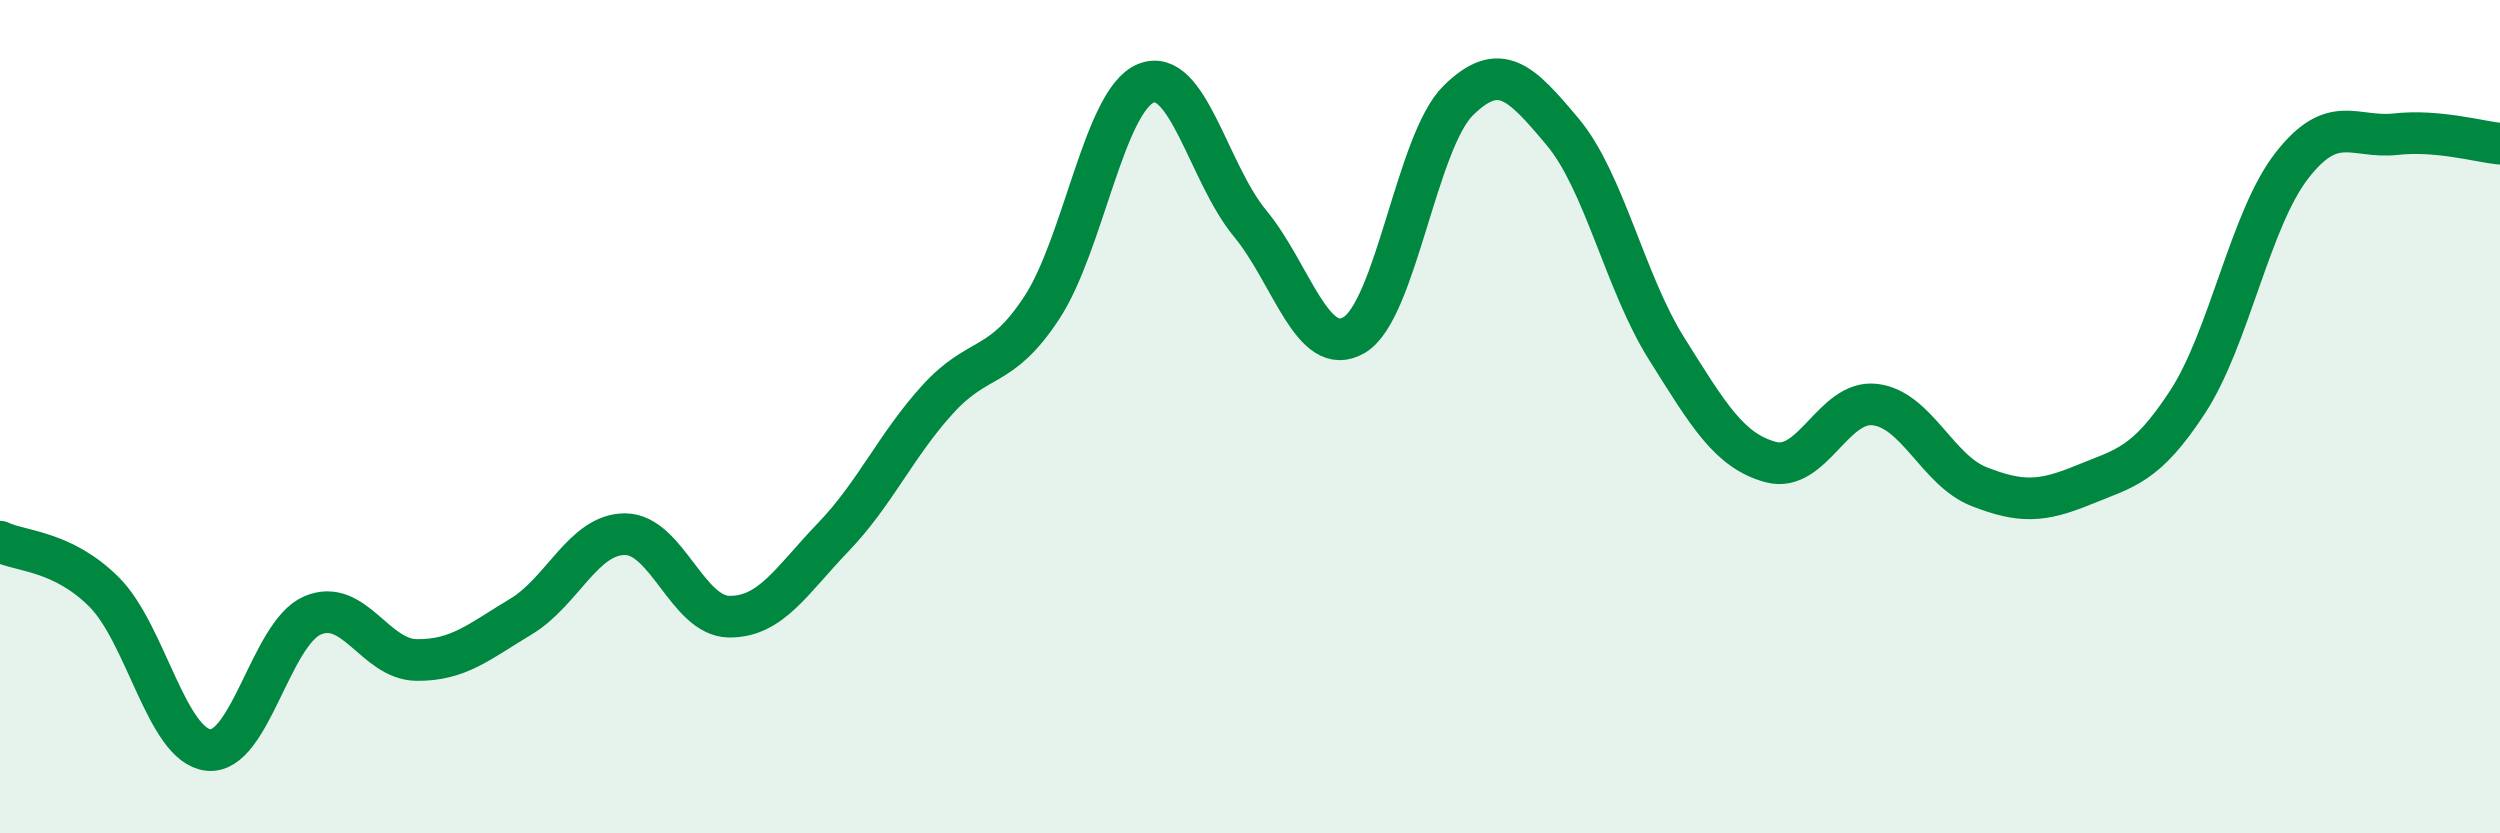
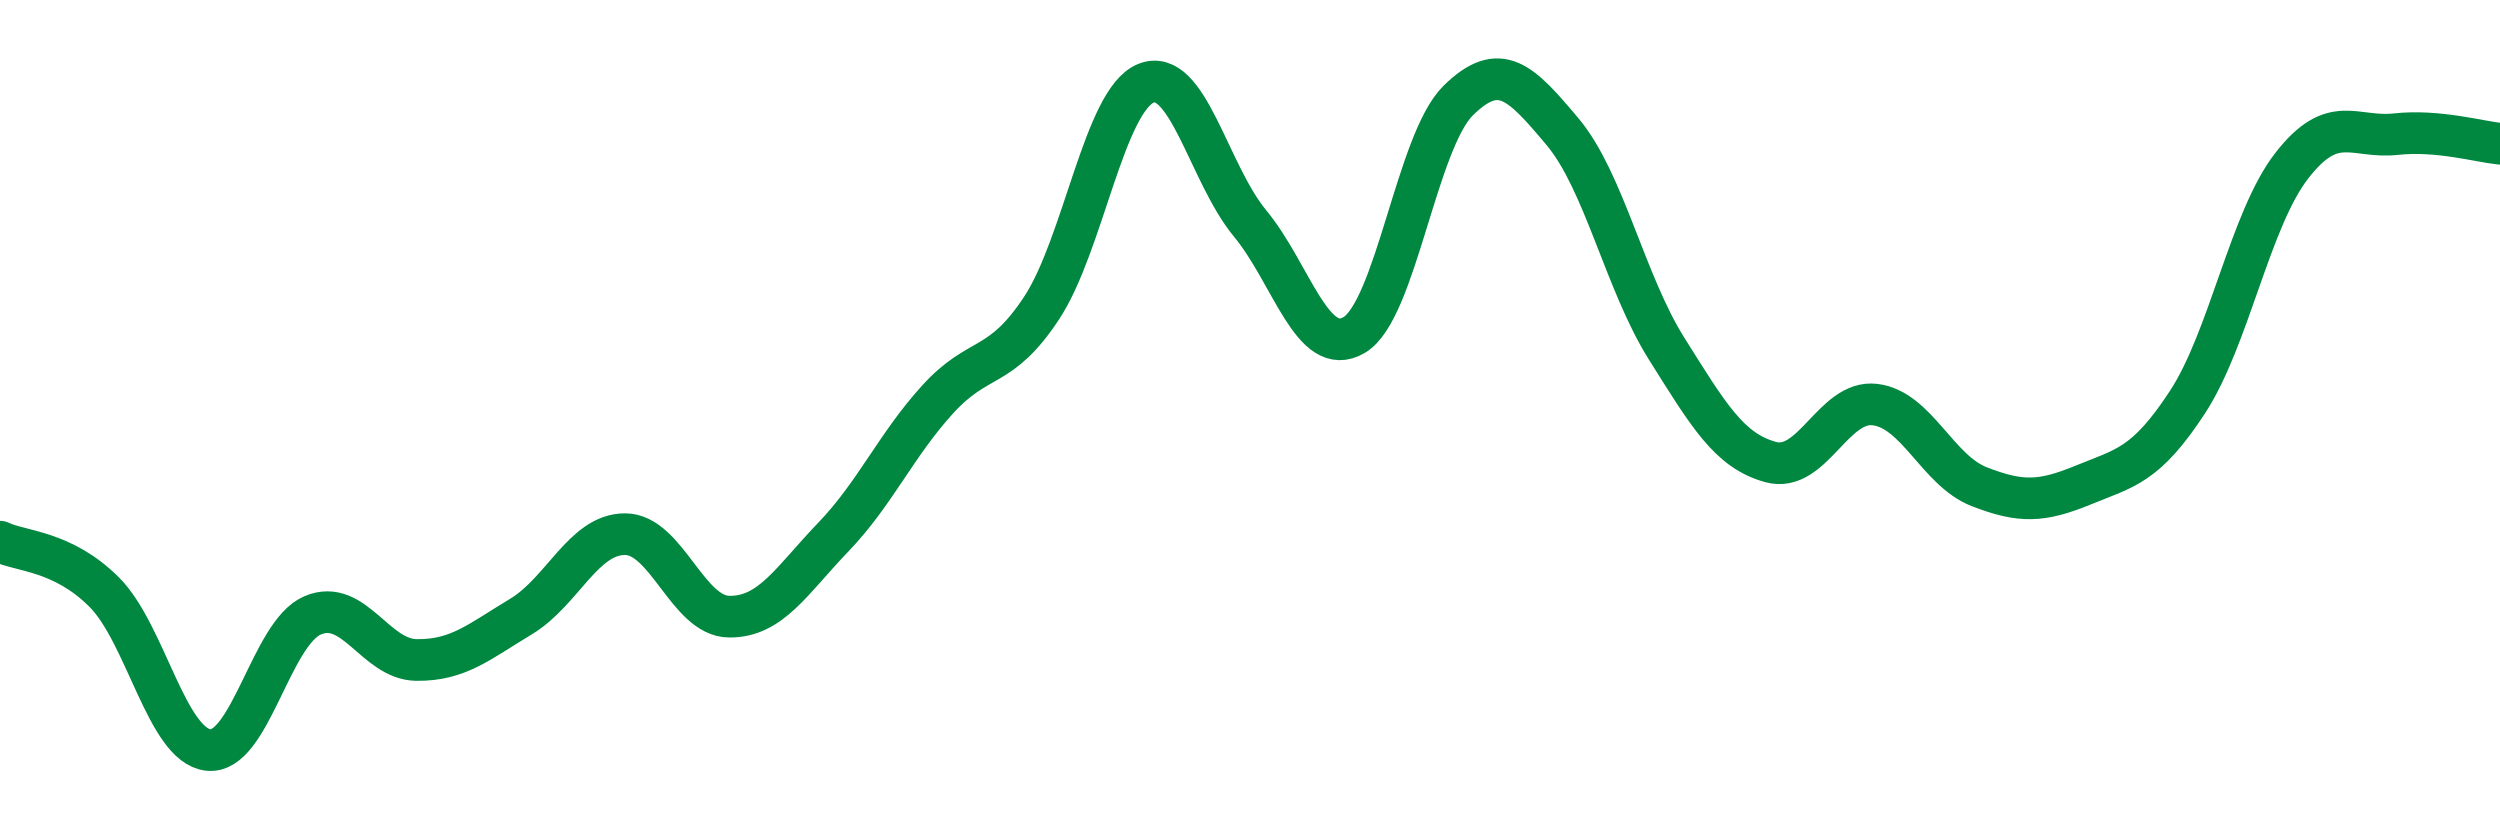
<svg xmlns="http://www.w3.org/2000/svg" width="60" height="20" viewBox="0 0 60 20">
-   <path d="M 0,13 C 0.5,13.24 1.5,13.21 2.5,14.21 C 3.5,15.21 4,17.89 5,18 C 6,18.11 6.5,15.2 7.5,14.77 C 8.5,14.34 9,15.83 10,15.84 C 11,15.85 11.5,15.4 12.5,14.8 C 13.5,14.2 14,12.82 15,12.82 C 16,12.82 16.5,14.79 17.5,14.8 C 18.5,14.81 19,13.93 20,12.89 C 21,11.85 21.5,10.69 22.5,9.59 C 23.5,8.49 24,8.91 25,7.39 C 26,5.87 26.5,2.41 27.5,2 C 28.5,1.59 29,4.15 30,5.36 C 31,6.57 31.5,8.63 32.5,8.04 C 33.5,7.45 34,3.39 35,2.41 C 36,1.43 36.5,1.97 37.5,3.16 C 38.5,4.35 39,6.78 40,8.37 C 41,9.96 41.5,10.82 42.5,11.09 C 43.5,11.36 44,9.59 45,9.71 C 46,9.83 46.5,11.29 47.5,11.68 C 48.5,12.07 49,12.05 50,11.64 C 51,11.23 51.5,11.18 52.5,9.65 C 53.5,8.12 54,5.27 55,3.98 C 56,2.69 56.5,3.33 57.5,3.22 C 58.5,3.11 59.5,3.4 60,3.45L60 20L0 20Z" fill="#008740" opacity="0.1" stroke-linecap="round" stroke-linejoin="round" />
  <path d="M 0,13 C 0.5,13.24 1.5,13.21 2.5,14.21 C 3.5,15.21 4,17.89 5,18 C 6,18.11 6.5,15.2 7.5,14.77 C 8.5,14.34 9,15.83 10,15.84 C 11,15.85 11.5,15.4 12.5,14.8 C 13.5,14.2 14,12.82 15,12.82 C 16,12.82 16.5,14.79 17.5,14.8 C 18.5,14.81 19,13.93 20,12.89 C 21,11.85 21.5,10.69 22.5,9.59 C 23.5,8.49 24,8.91 25,7.39 C 26,5.87 26.5,2.41 27.5,2 C 28.5,1.59 29,4.15 30,5.36 C 31,6.57 31.5,8.63 32.5,8.04 C 33.5,7.45 34,3.39 35,2.41 C 36,1.43 36.5,1.97 37.5,3.16 C 38.5,4.35 39,6.78 40,8.37 C 41,9.96 41.5,10.82 42.5,11.09 C 43.5,11.36 44,9.59 45,9.71 C 46,9.83 46.5,11.29 47.5,11.68 C 48.5,12.07 49,12.05 50,11.64 C 51,11.23 51.5,11.18 52.5,9.65 C 53.5,8.12 54,5.27 55,3.98 C 56,2.69 56.5,3.33 57.5,3.22 C 58.5,3.11 59.5,3.4 60,3.45" stroke="#008740" stroke-width="1" fill="none" stroke-linecap="round" stroke-linejoin="round" />
</svg>